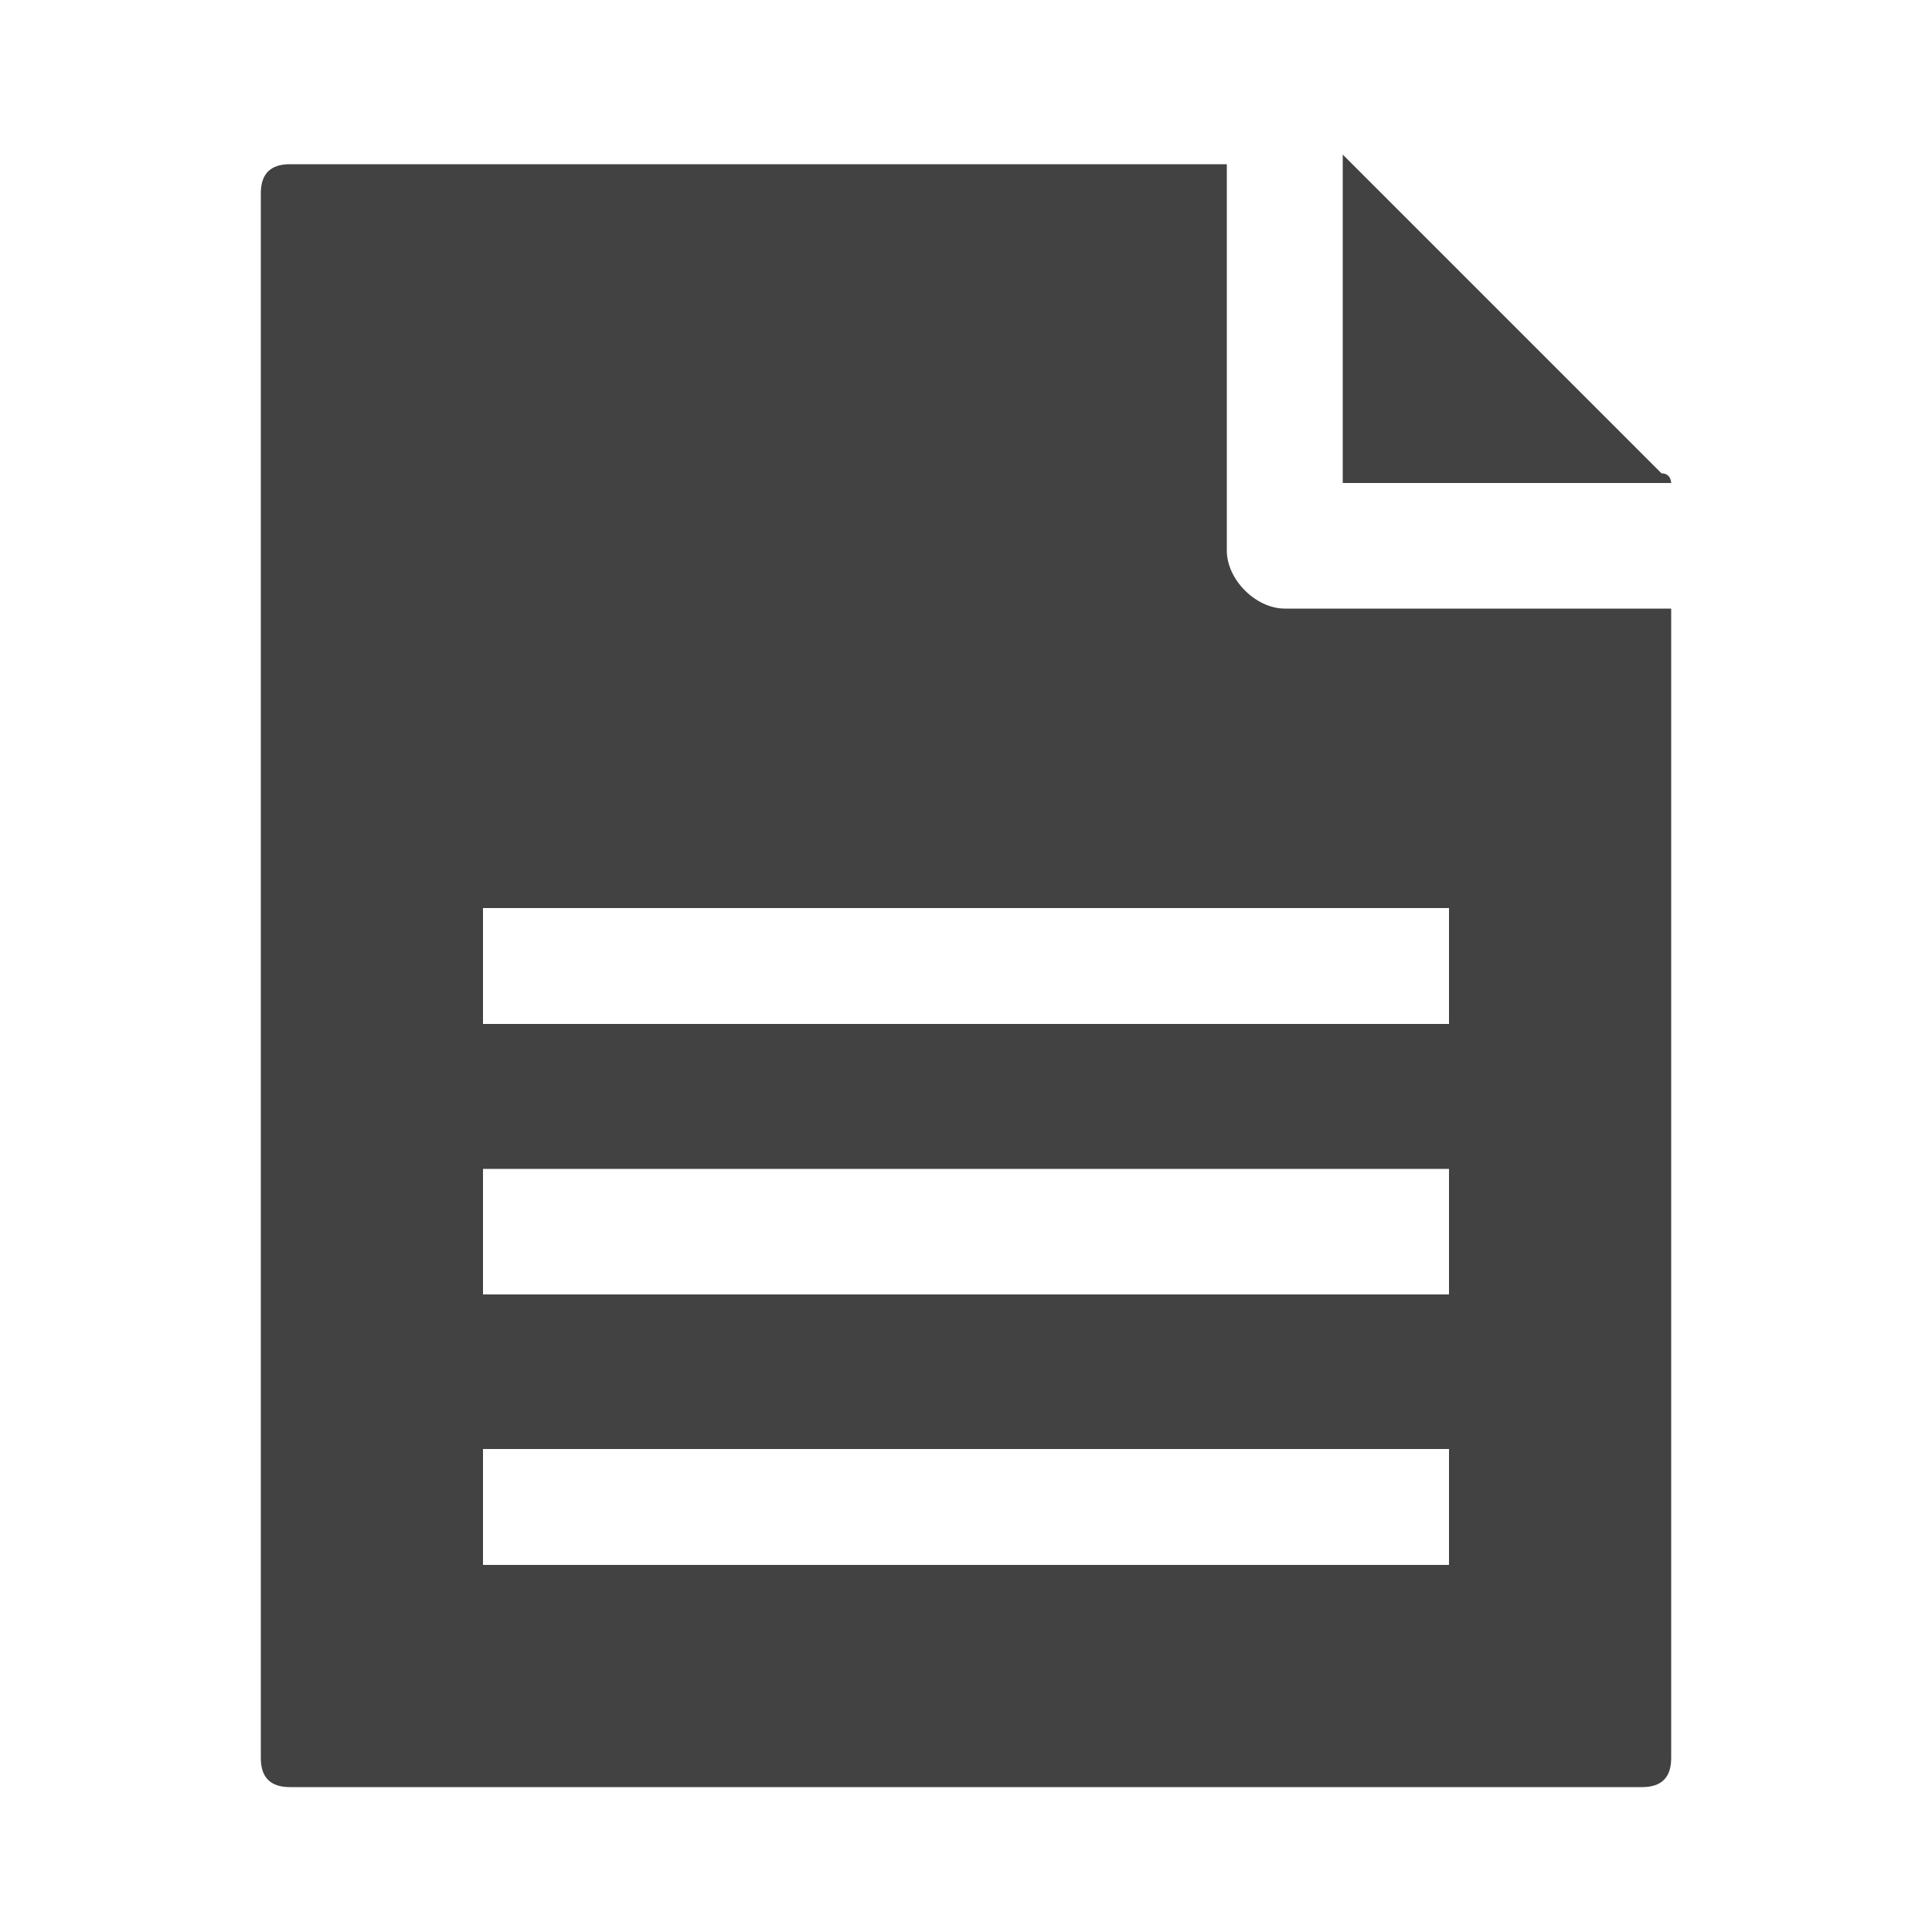
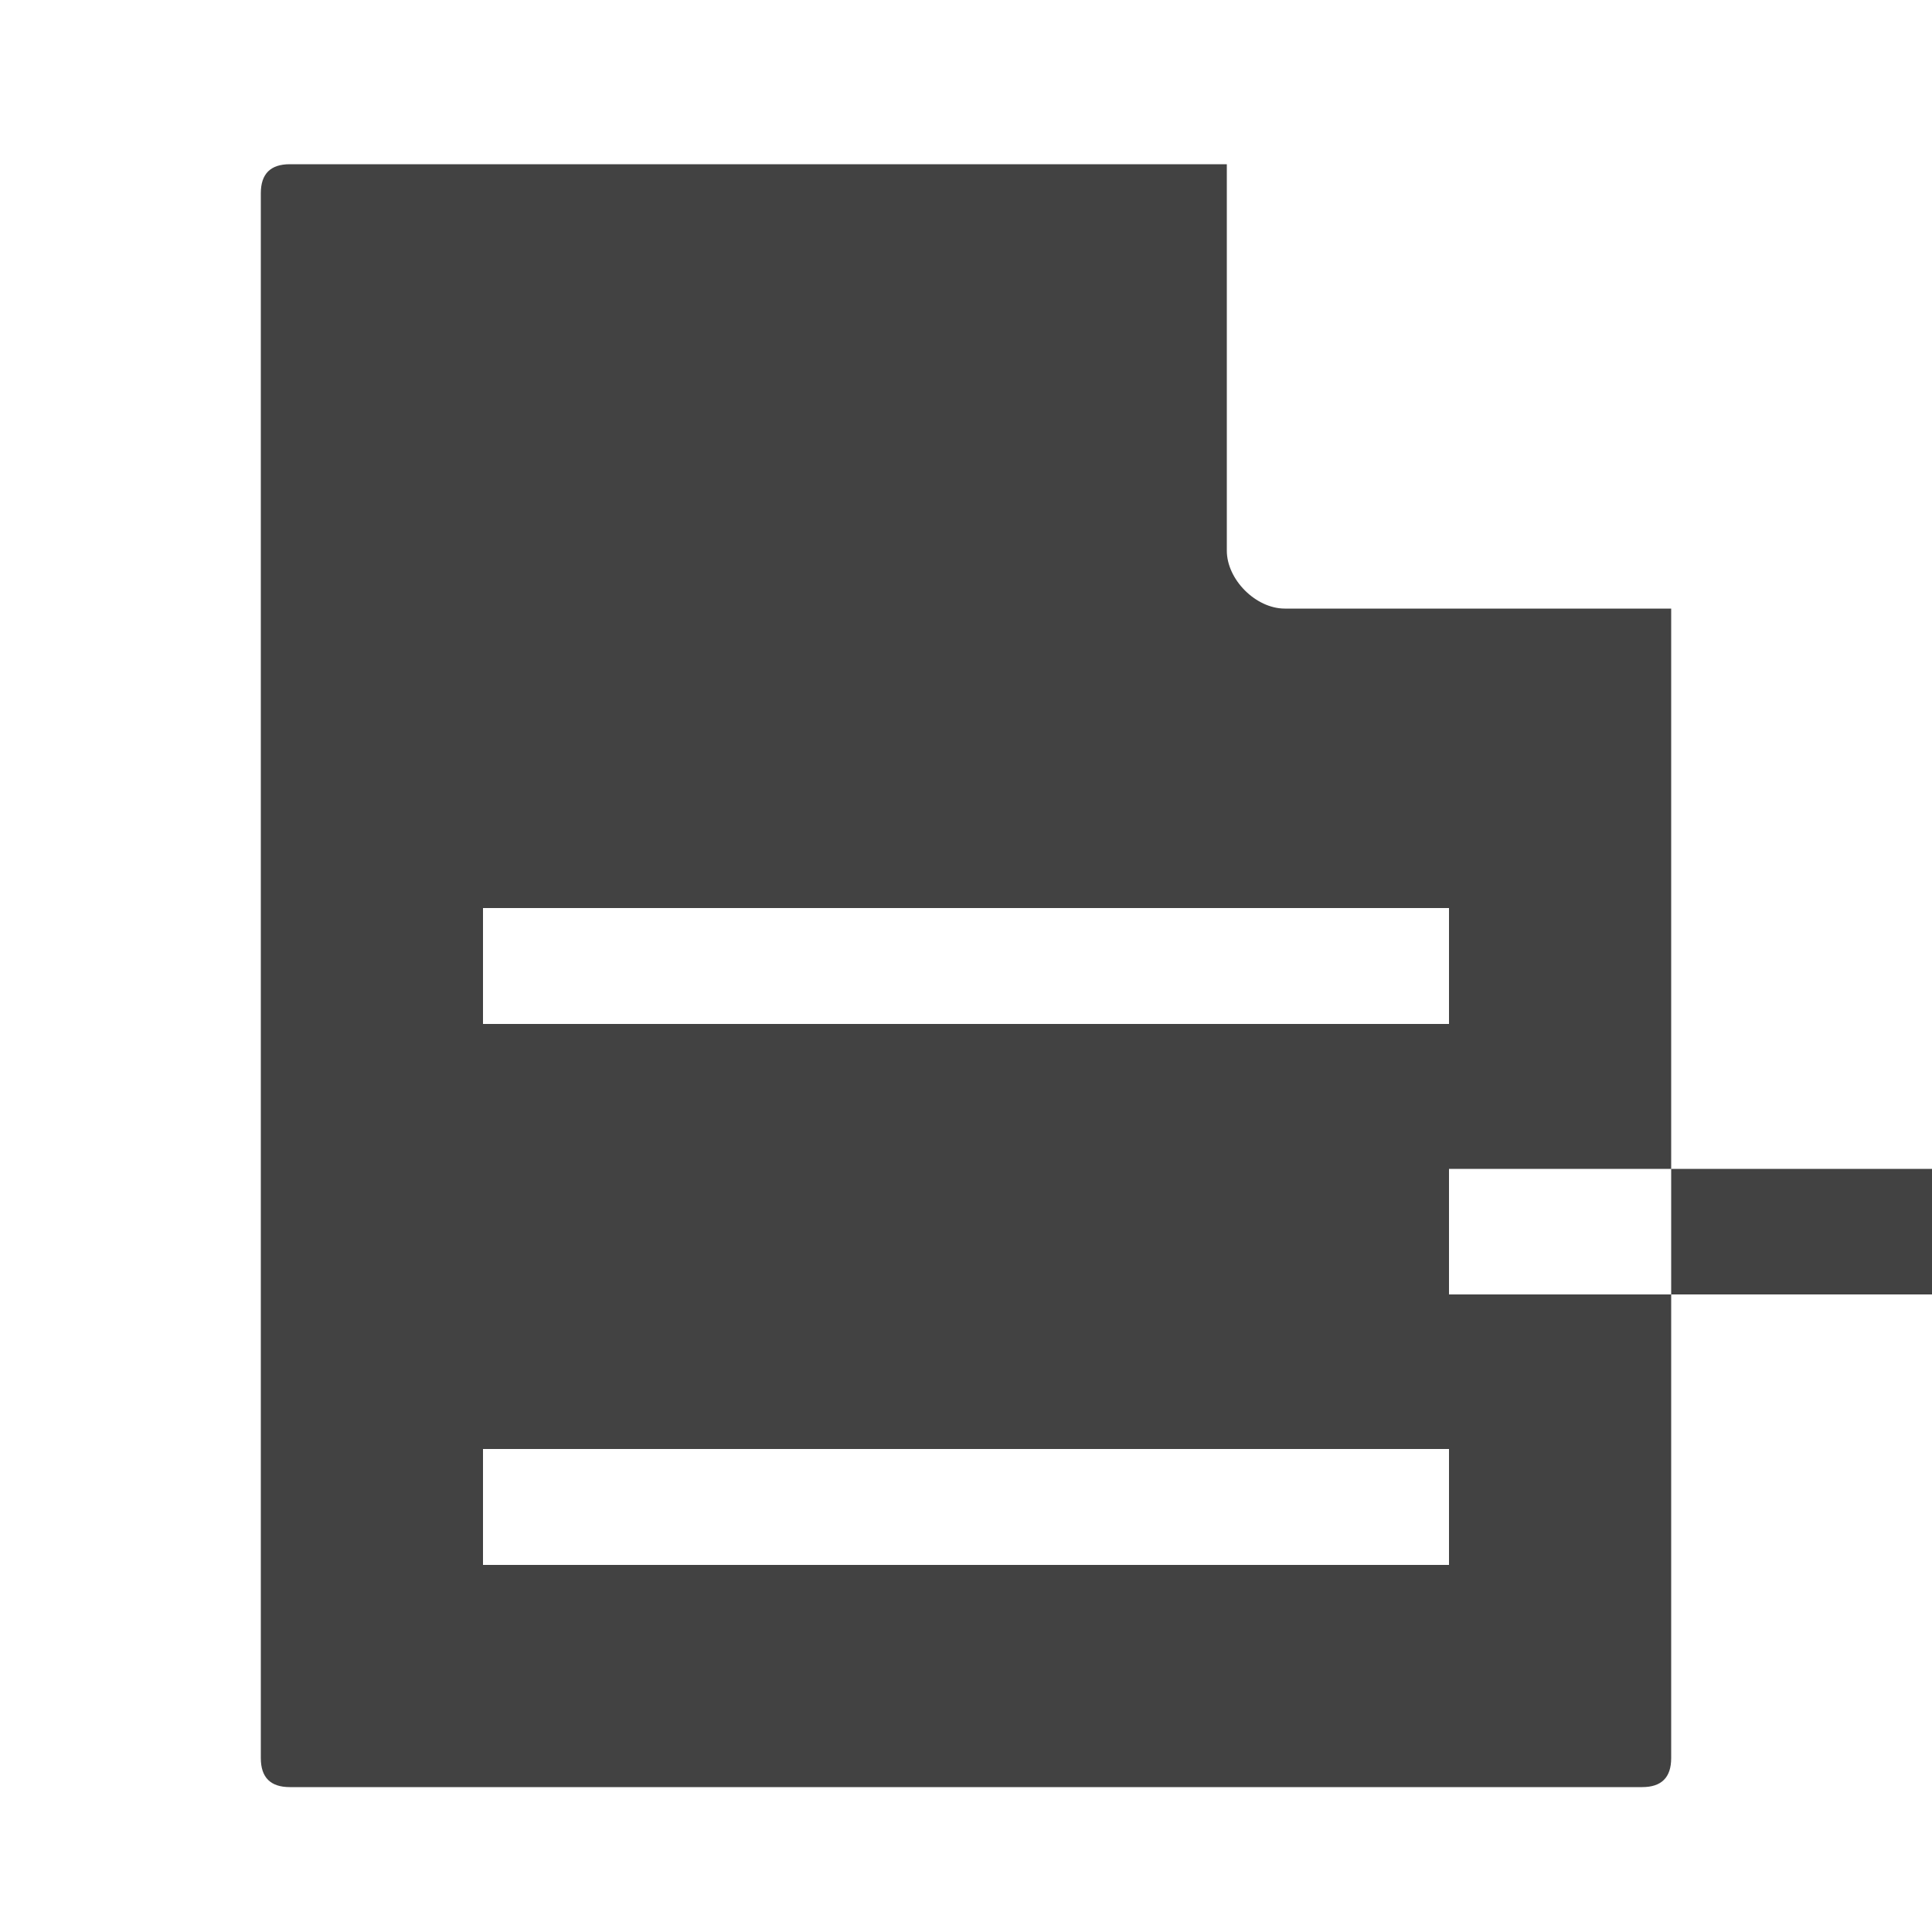
<svg xmlns="http://www.w3.org/2000/svg" version="1.1" id="Capa_1" x="0px" y="0px" viewBox="0 0 20 20" style="enable-background:new 0 0 20 20;" xml:space="preserve">
  <style type="text/css">
	.st0{fill:#424242;}
</style>
  <g>
-     <path class="st0" d="M13.9,5h3.4c0,0,0-0.1-0.1-0.1L14,1.7c0,0-0.1-0.1-0.1-0.1V5z" />
-     <path class="st0" d="M13.3,6.3c-0.3,0-0.6-0.3-0.6-0.6v-4H3c-0.2,0-0.3,0.1-0.3,0.3v16.2c0,0.2,0.1,0.3,0.3,0.3H17   c0.2,0,0.3-0.1,0.3-0.3V6.3H13.3z M15,16.2H5V15h10V16.2z M15,13.4H5v-1.3h10V13.4z M15,10.6H5V9.4h10V10.6z" />
+     <path class="st0" d="M13.3,6.3c-0.3,0-0.6-0.3-0.6-0.6v-4H3c-0.2,0-0.3,0.1-0.3,0.3v16.2c0,0.2,0.1,0.3,0.3,0.3H17   c0.2,0,0.3-0.1,0.3-0.3V6.3H13.3z M15,16.2H5V15h10V16.2z M15,13.4v-1.3h10V13.4z M15,10.6H5V9.4h10V10.6z" />
  </g>
</svg>